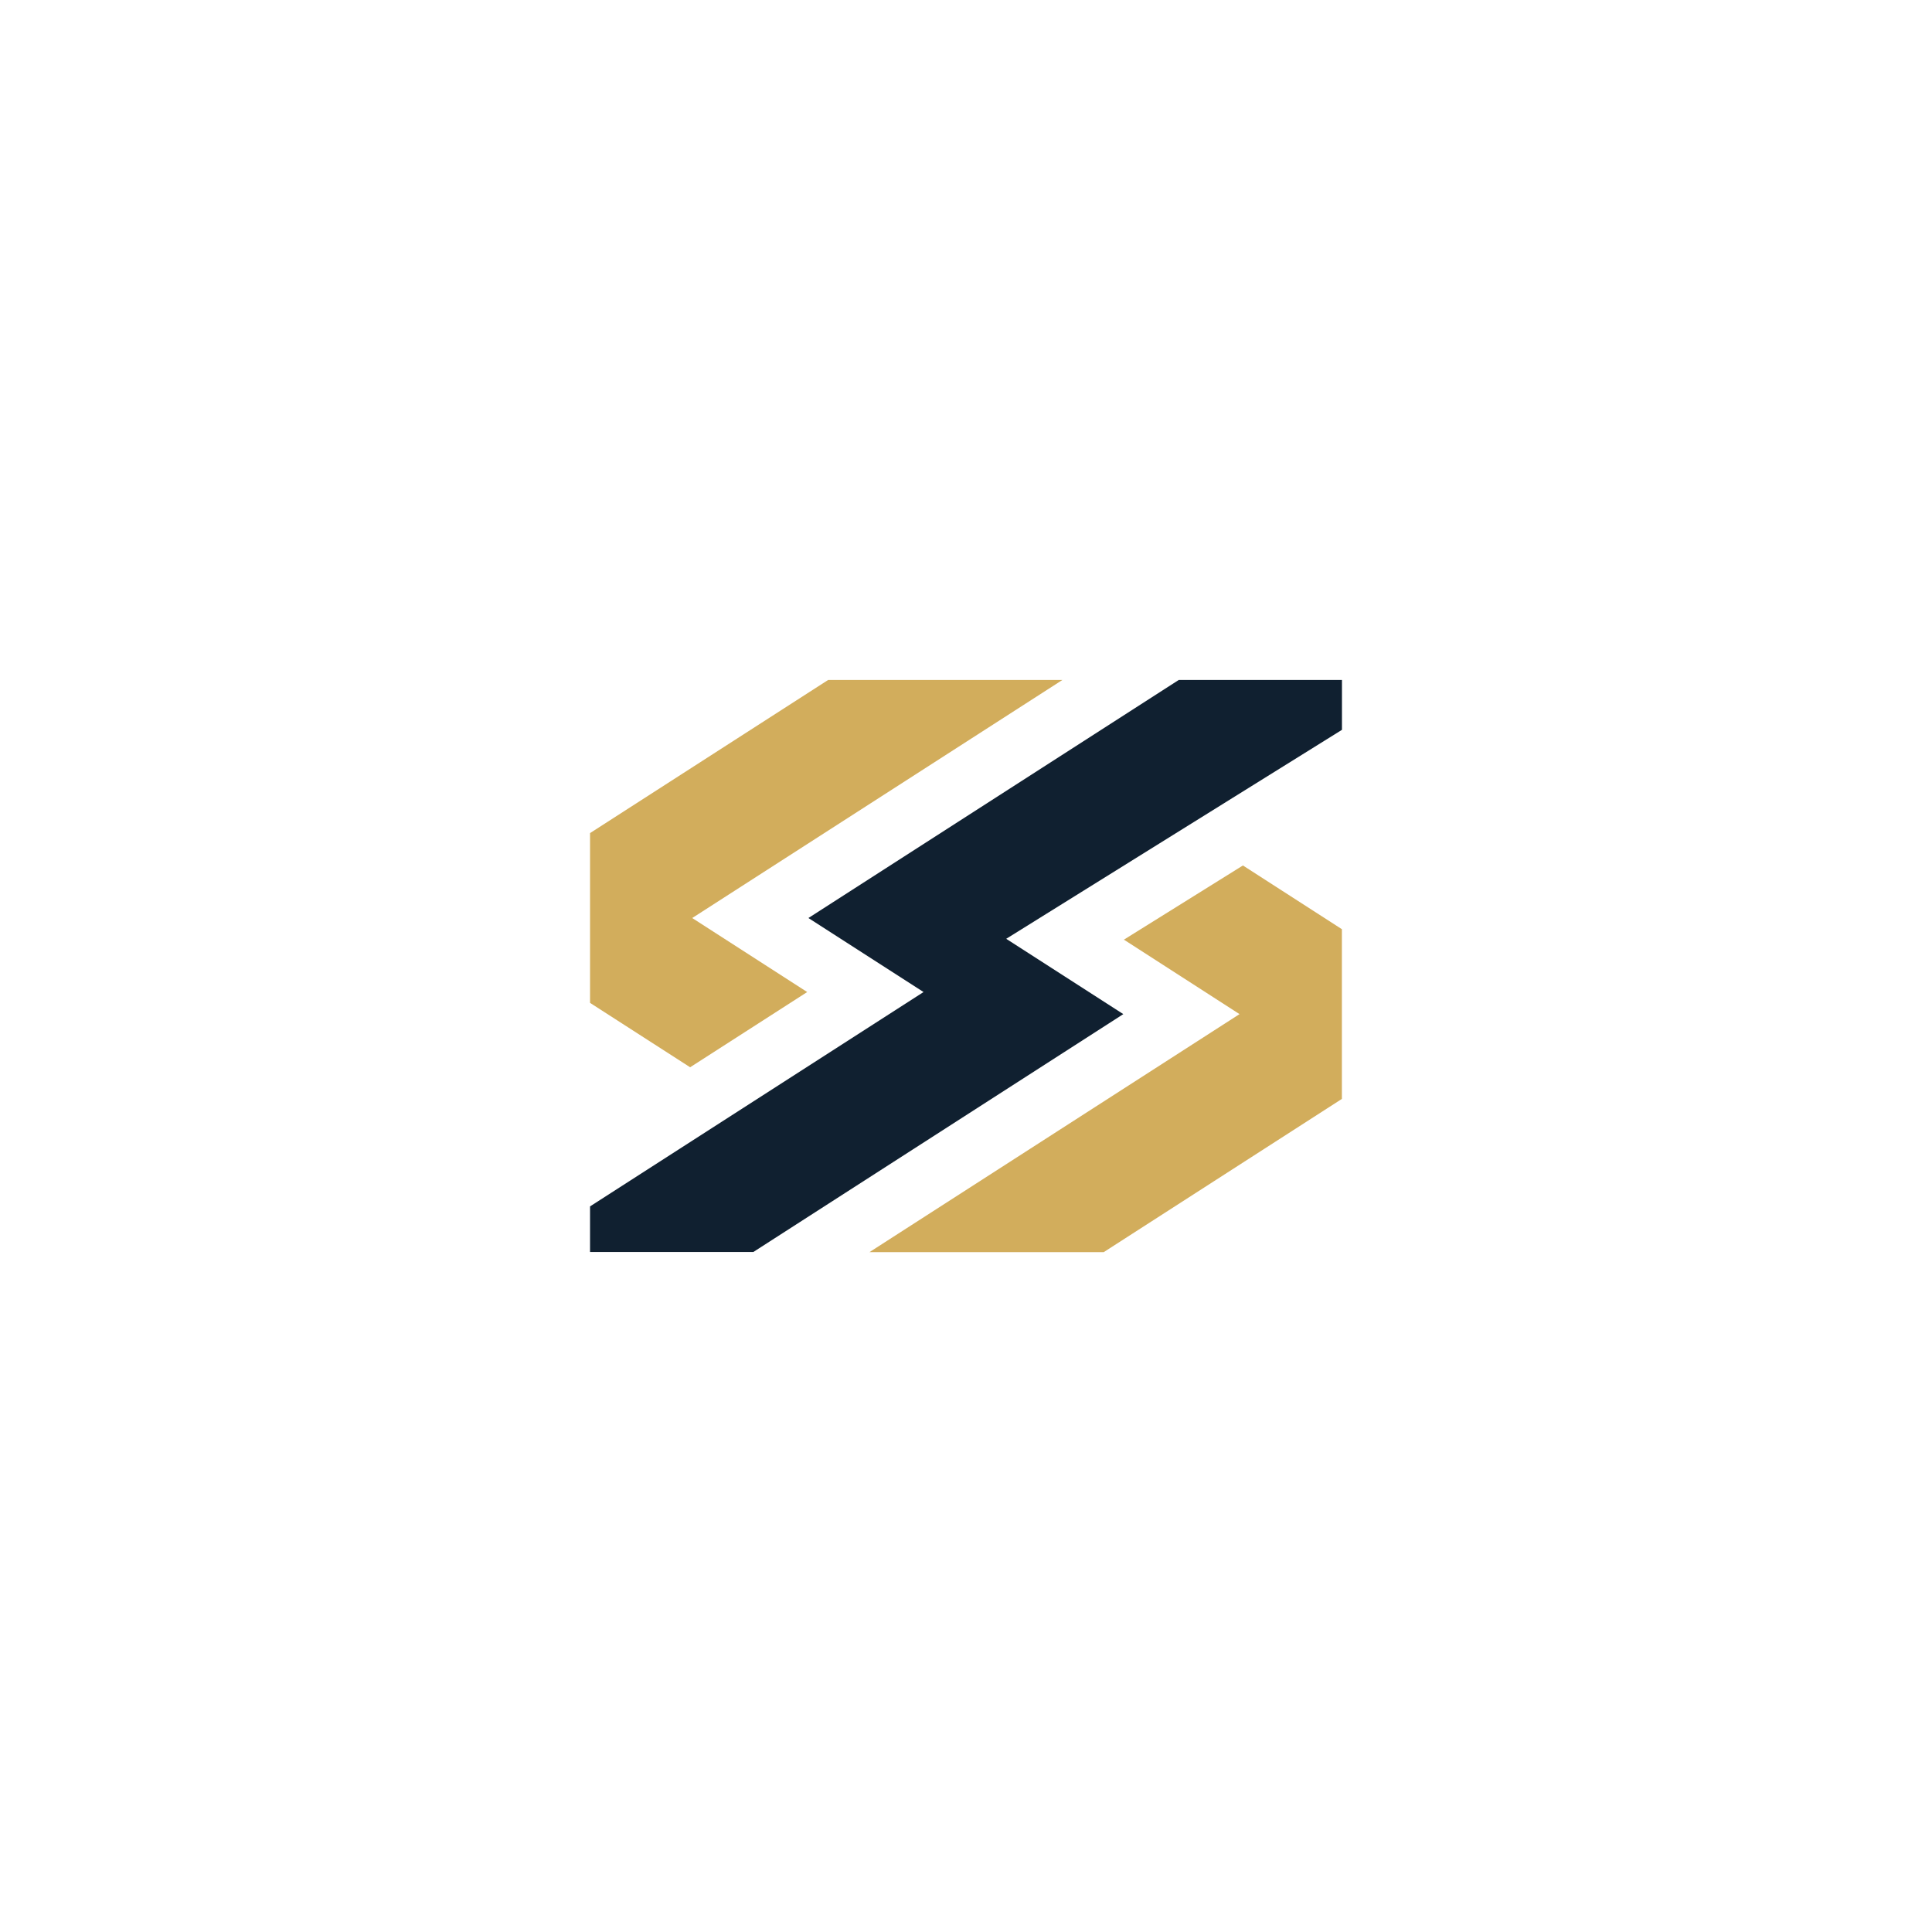
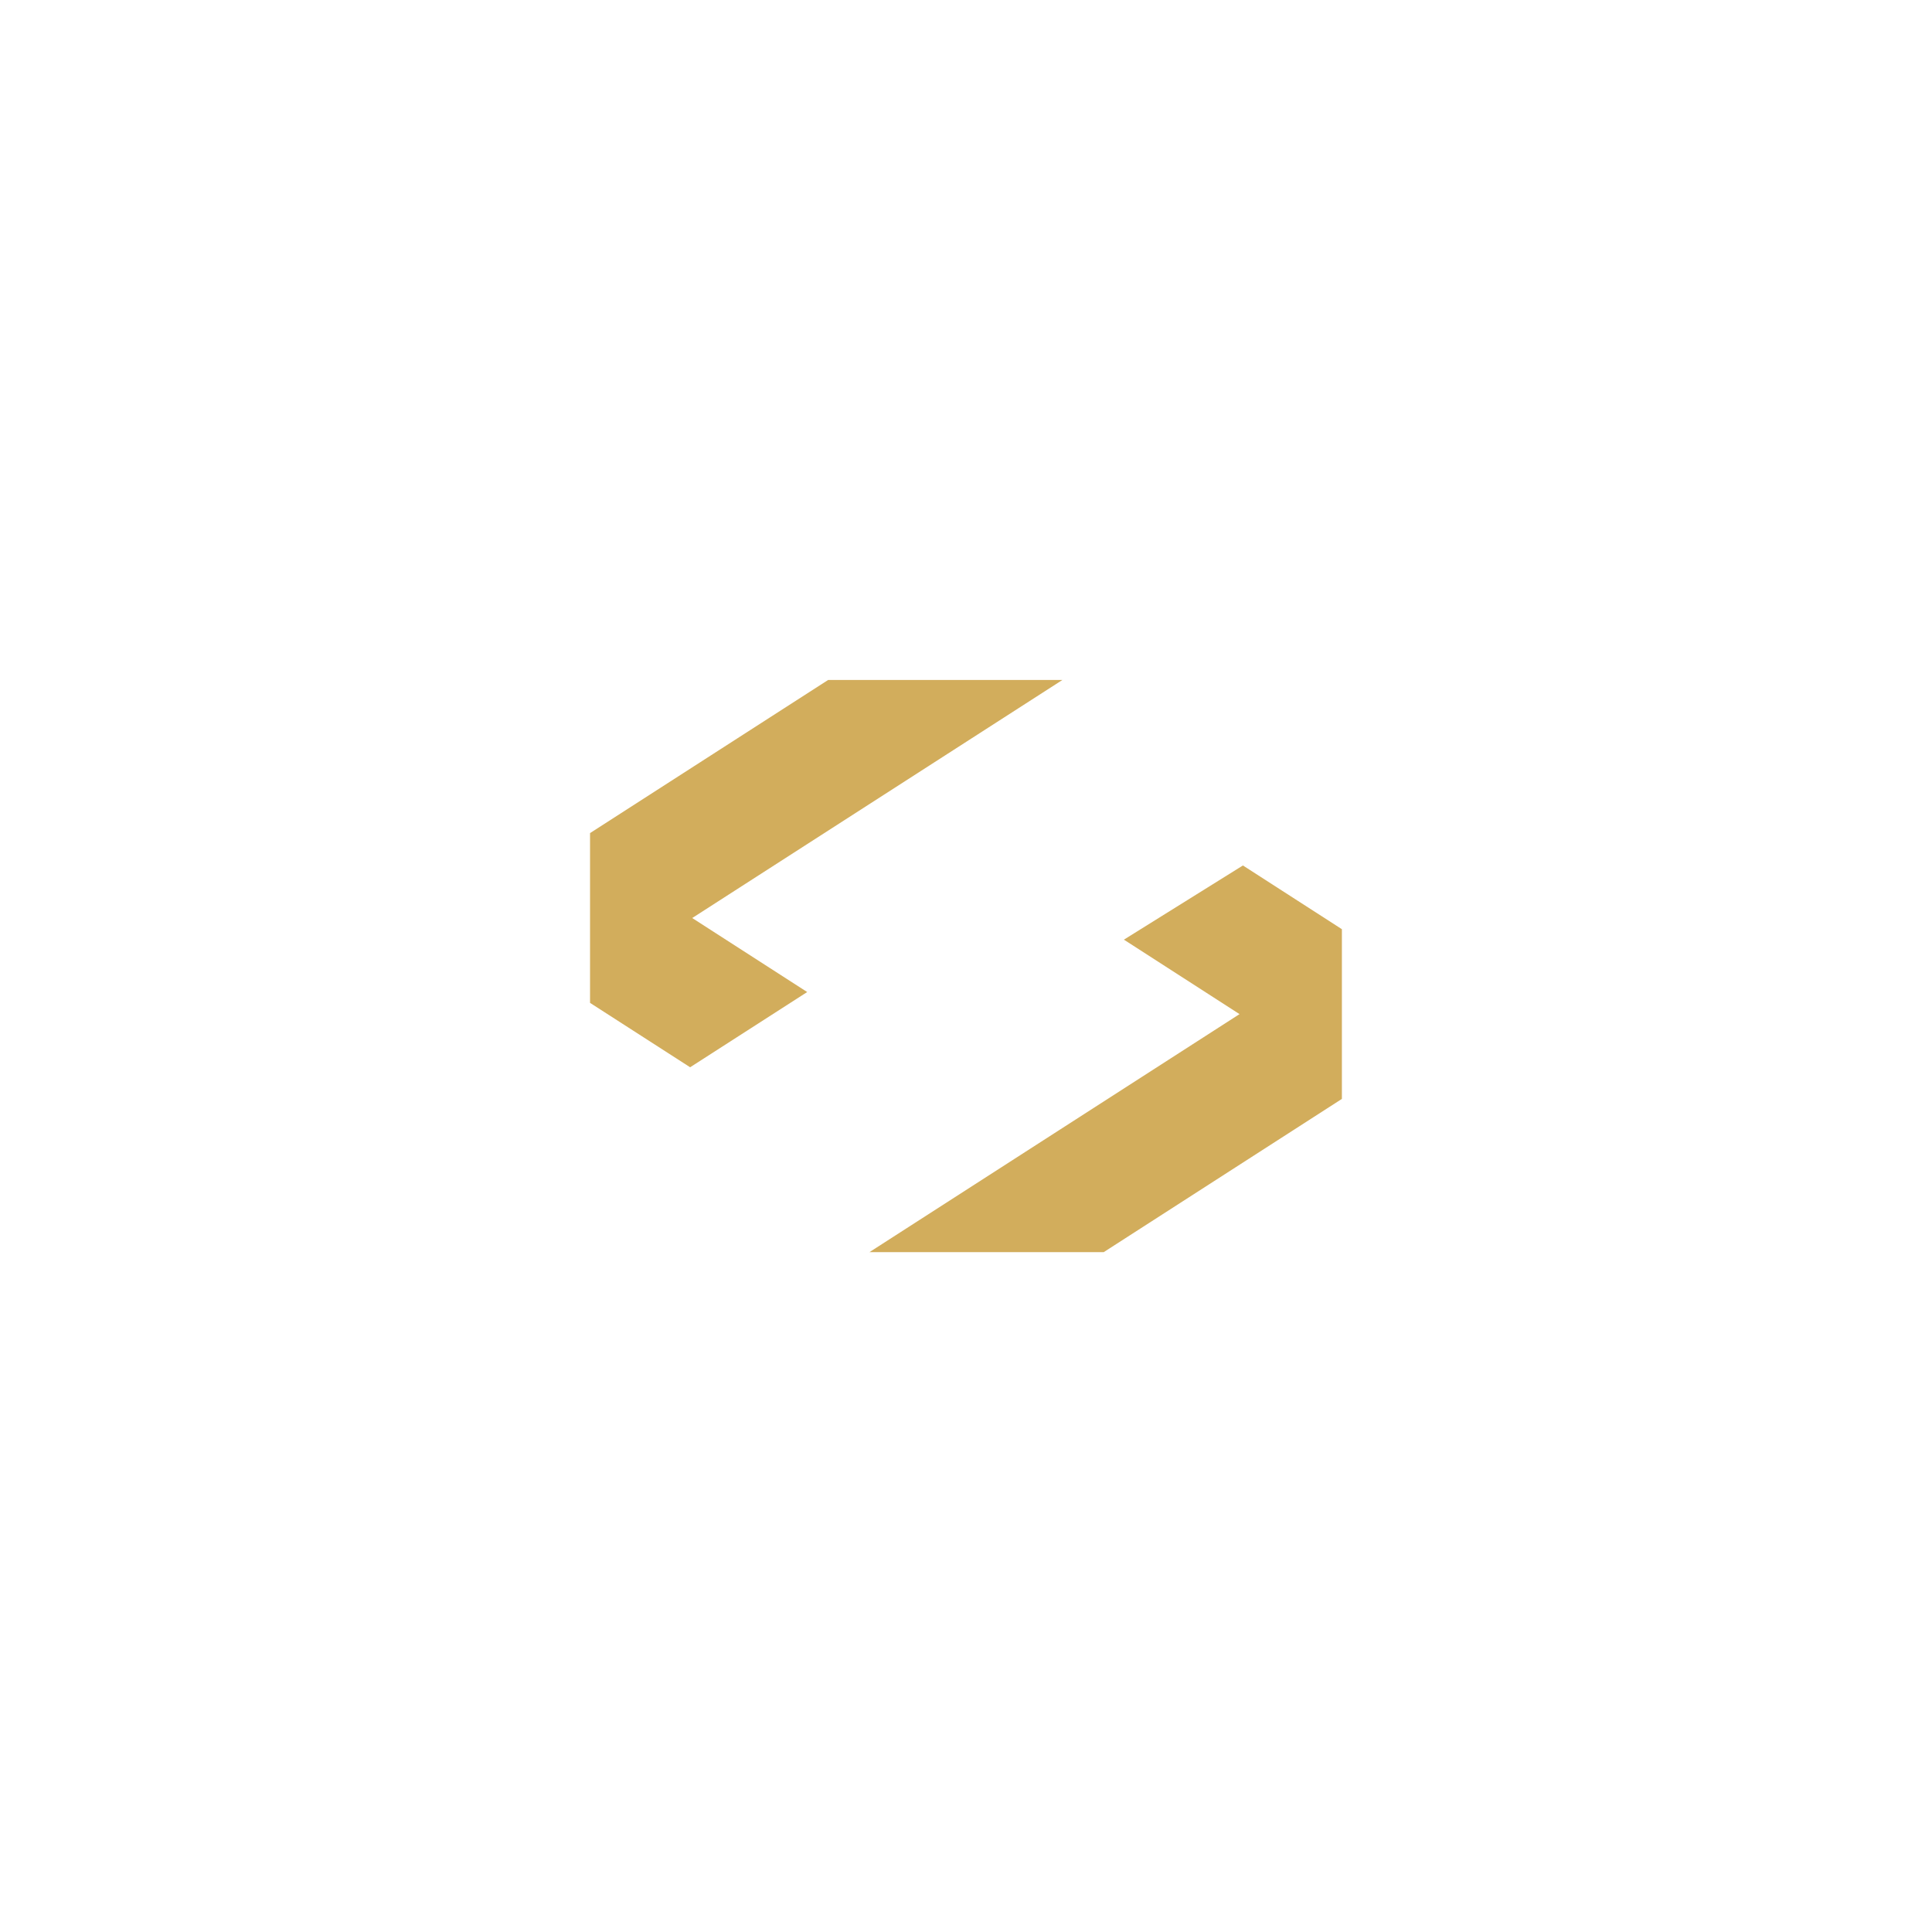
<svg xmlns="http://www.w3.org/2000/svg" id="Layer_1" data-name="Layer 1" viewBox="0 0 283.46 283.46">
  <defs>
    <style>
      .cls-1 {
        fill: #d2ad5c;
      }

      .cls-2 {
        fill: #102030;
      }
    </style>
  </defs>
-   <polygon class="cls-2" points="196.89 107.08 147.63 137.74 164.81 148.79 110.53 183.69 86.57 183.69 86.57 177 135.5 145.55 118.61 134.69 172.95 99.76 196.89 99.76 196.89 107.08" />
  <polygon class="cls-1" points="196.88 136.33 196.88 161.23 161.94 183.71 127.57 183.71 181.86 148.79 165 137.93 164.89 137.87 182.36 126.98 196.88 136.33" />
  <polygon class="cls-1" points="101.56 134.69 118.43 145.55 101.36 156.52 101.26 156.59 86.57 147.14 86.57 122.23 121.51 99.76 155.88 99.76 101.58 134.68 101.56 134.69" />
</svg>